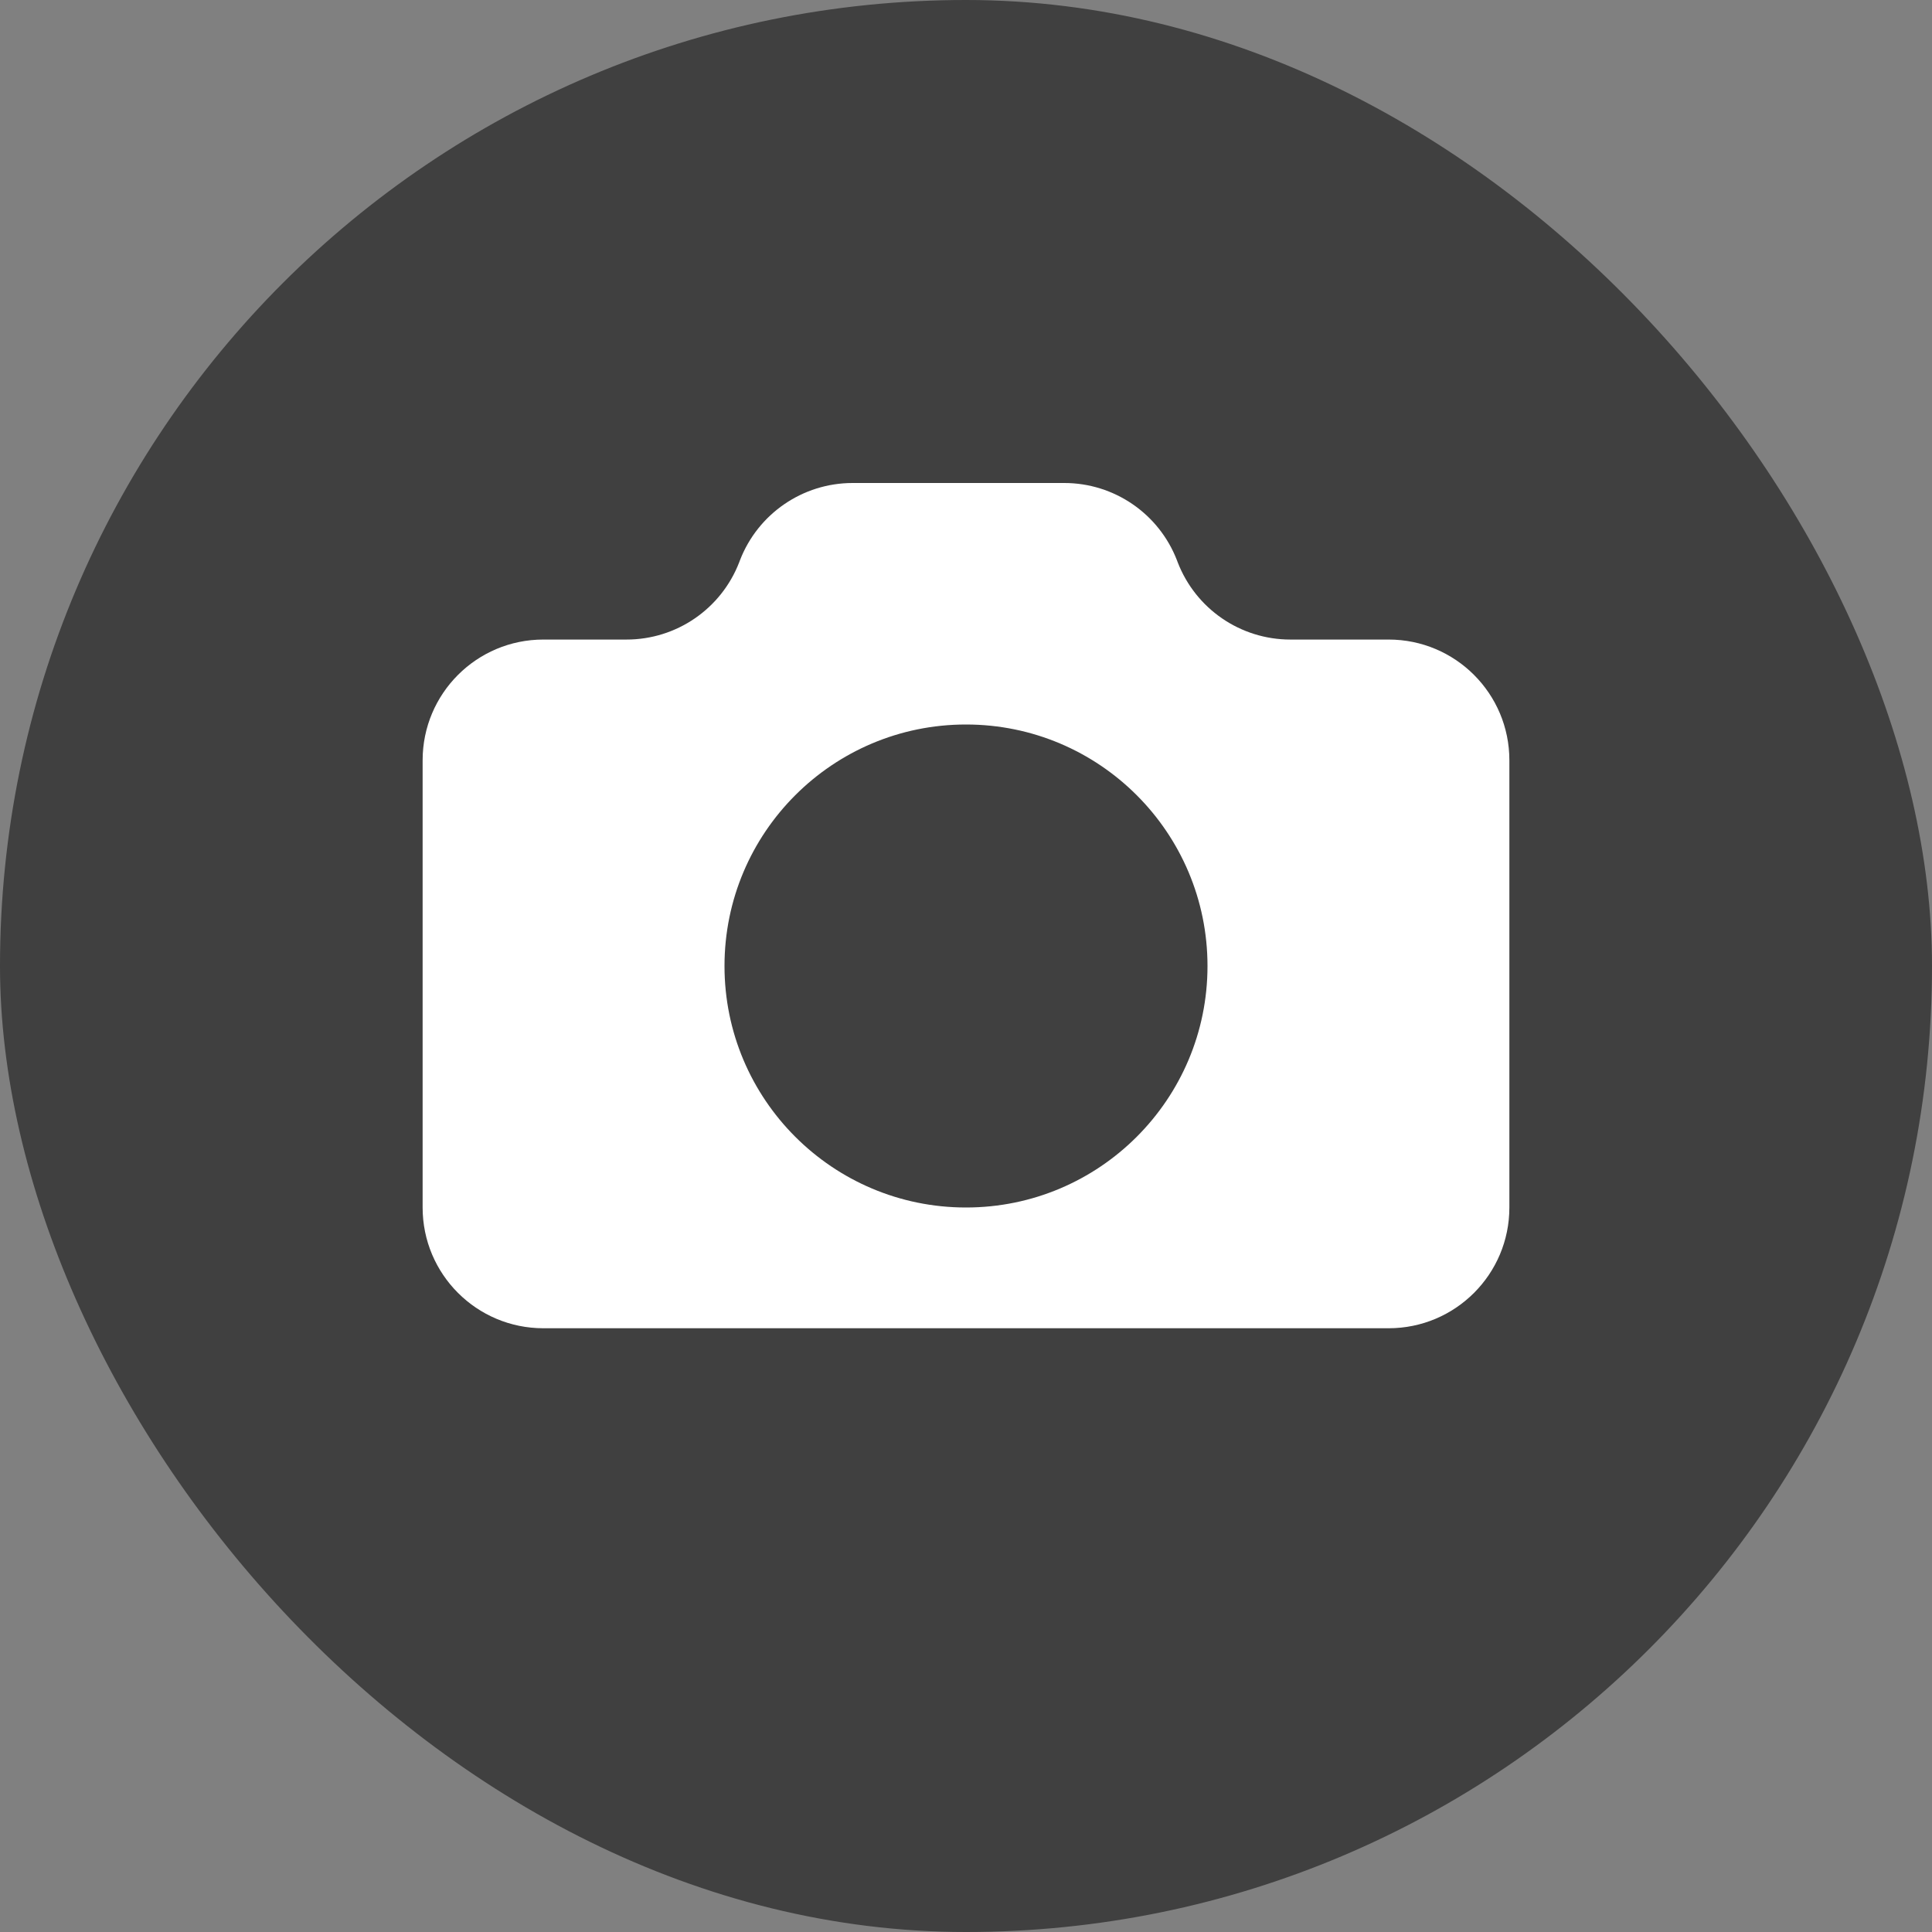
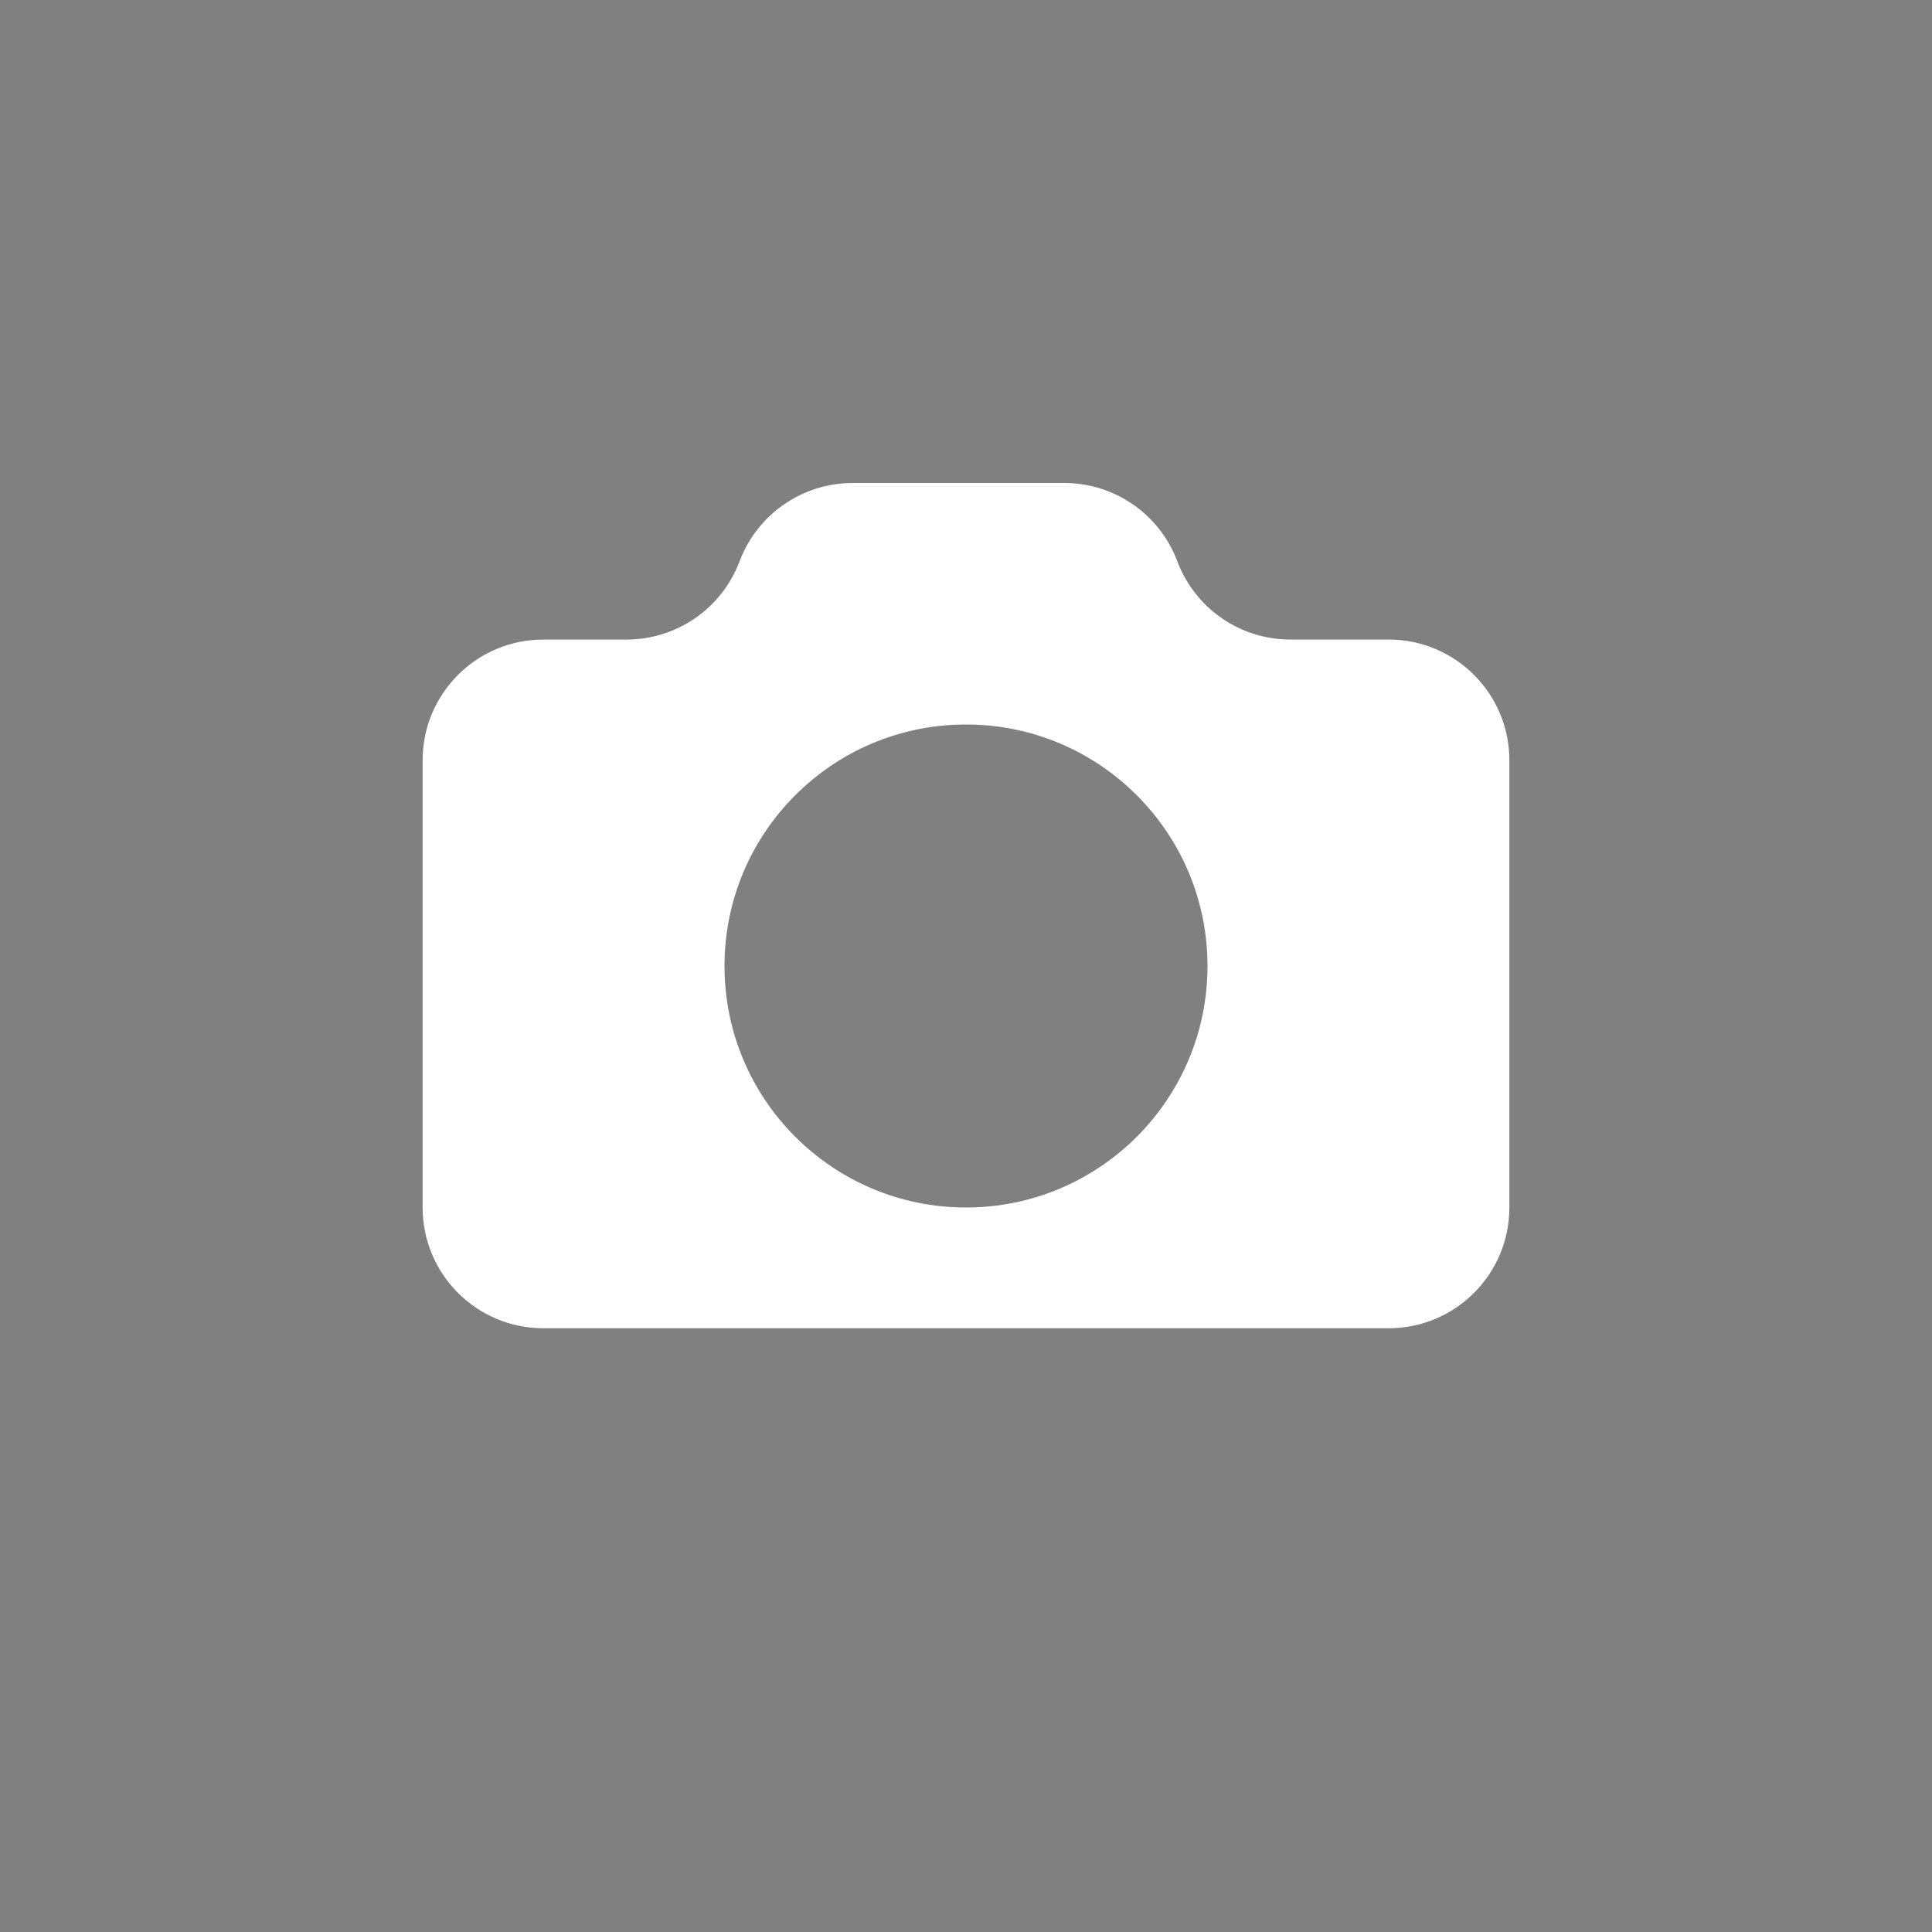
<svg xmlns="http://www.w3.org/2000/svg" width="32" height="32" viewBox="0 0 32 32" fill="none">
  <rect x="0" y="0" width="32" height="32" fill="#808080" stroke="none" />
-   <rect width="32" height="32" rx="16" fill="black" fill-opacity="0.5" />
-   <path fill-rule="evenodd" clip-rule="evenodd" d="M25 12.593V20C25 21.105 24.105 22 23 22H9C7.895 22 7 21.105 7 20V12.593C7 11.488 7.895 10.593 9 10.593H10.378C11.205 10.593 11.946 10.084 12.244 9.312L12.256 9.28C12.554 8.509 13.295 8 14.122 8H17.628C18.455 8 19.196 8.509 19.494 9.28L19.506 9.312C19.804 10.084 20.545 10.593 21.372 10.593H23C24.105 10.593 25 11.488 25 12.593ZM16 20C18.209 20 20 18.209 20 16C20 13.791 18.209 12 16 12C13.791 12 12 13.791 12 16C12 18.209 13.791 20 16 20Z" fill="white" />
+   <path fill-rule="evenodd" clip-rule="evenodd" d="M25 12.593V20C25 21.105 24.105 22 23 22H9C7.895 22 7 21.105 7 20V12.593C7 11.488 7.895 10.593 9 10.593H10.378C11.205 10.593 11.946 10.084 12.244 9.312L12.256 9.28C12.554 8.509 13.295 8 14.122 8H17.628C18.455 8 19.196 8.509 19.494 9.28L19.506 9.312C19.804 10.084 20.545 10.593 21.372 10.593H23C24.105 10.593 25 11.488 25 12.593ZM16 20C18.209 20 20 18.209 20 16C20 13.791 18.209 12 16 12C13.791 12 12 13.791 12 16C12 18.209 13.791 20 16 20" fill="white" />
</svg>